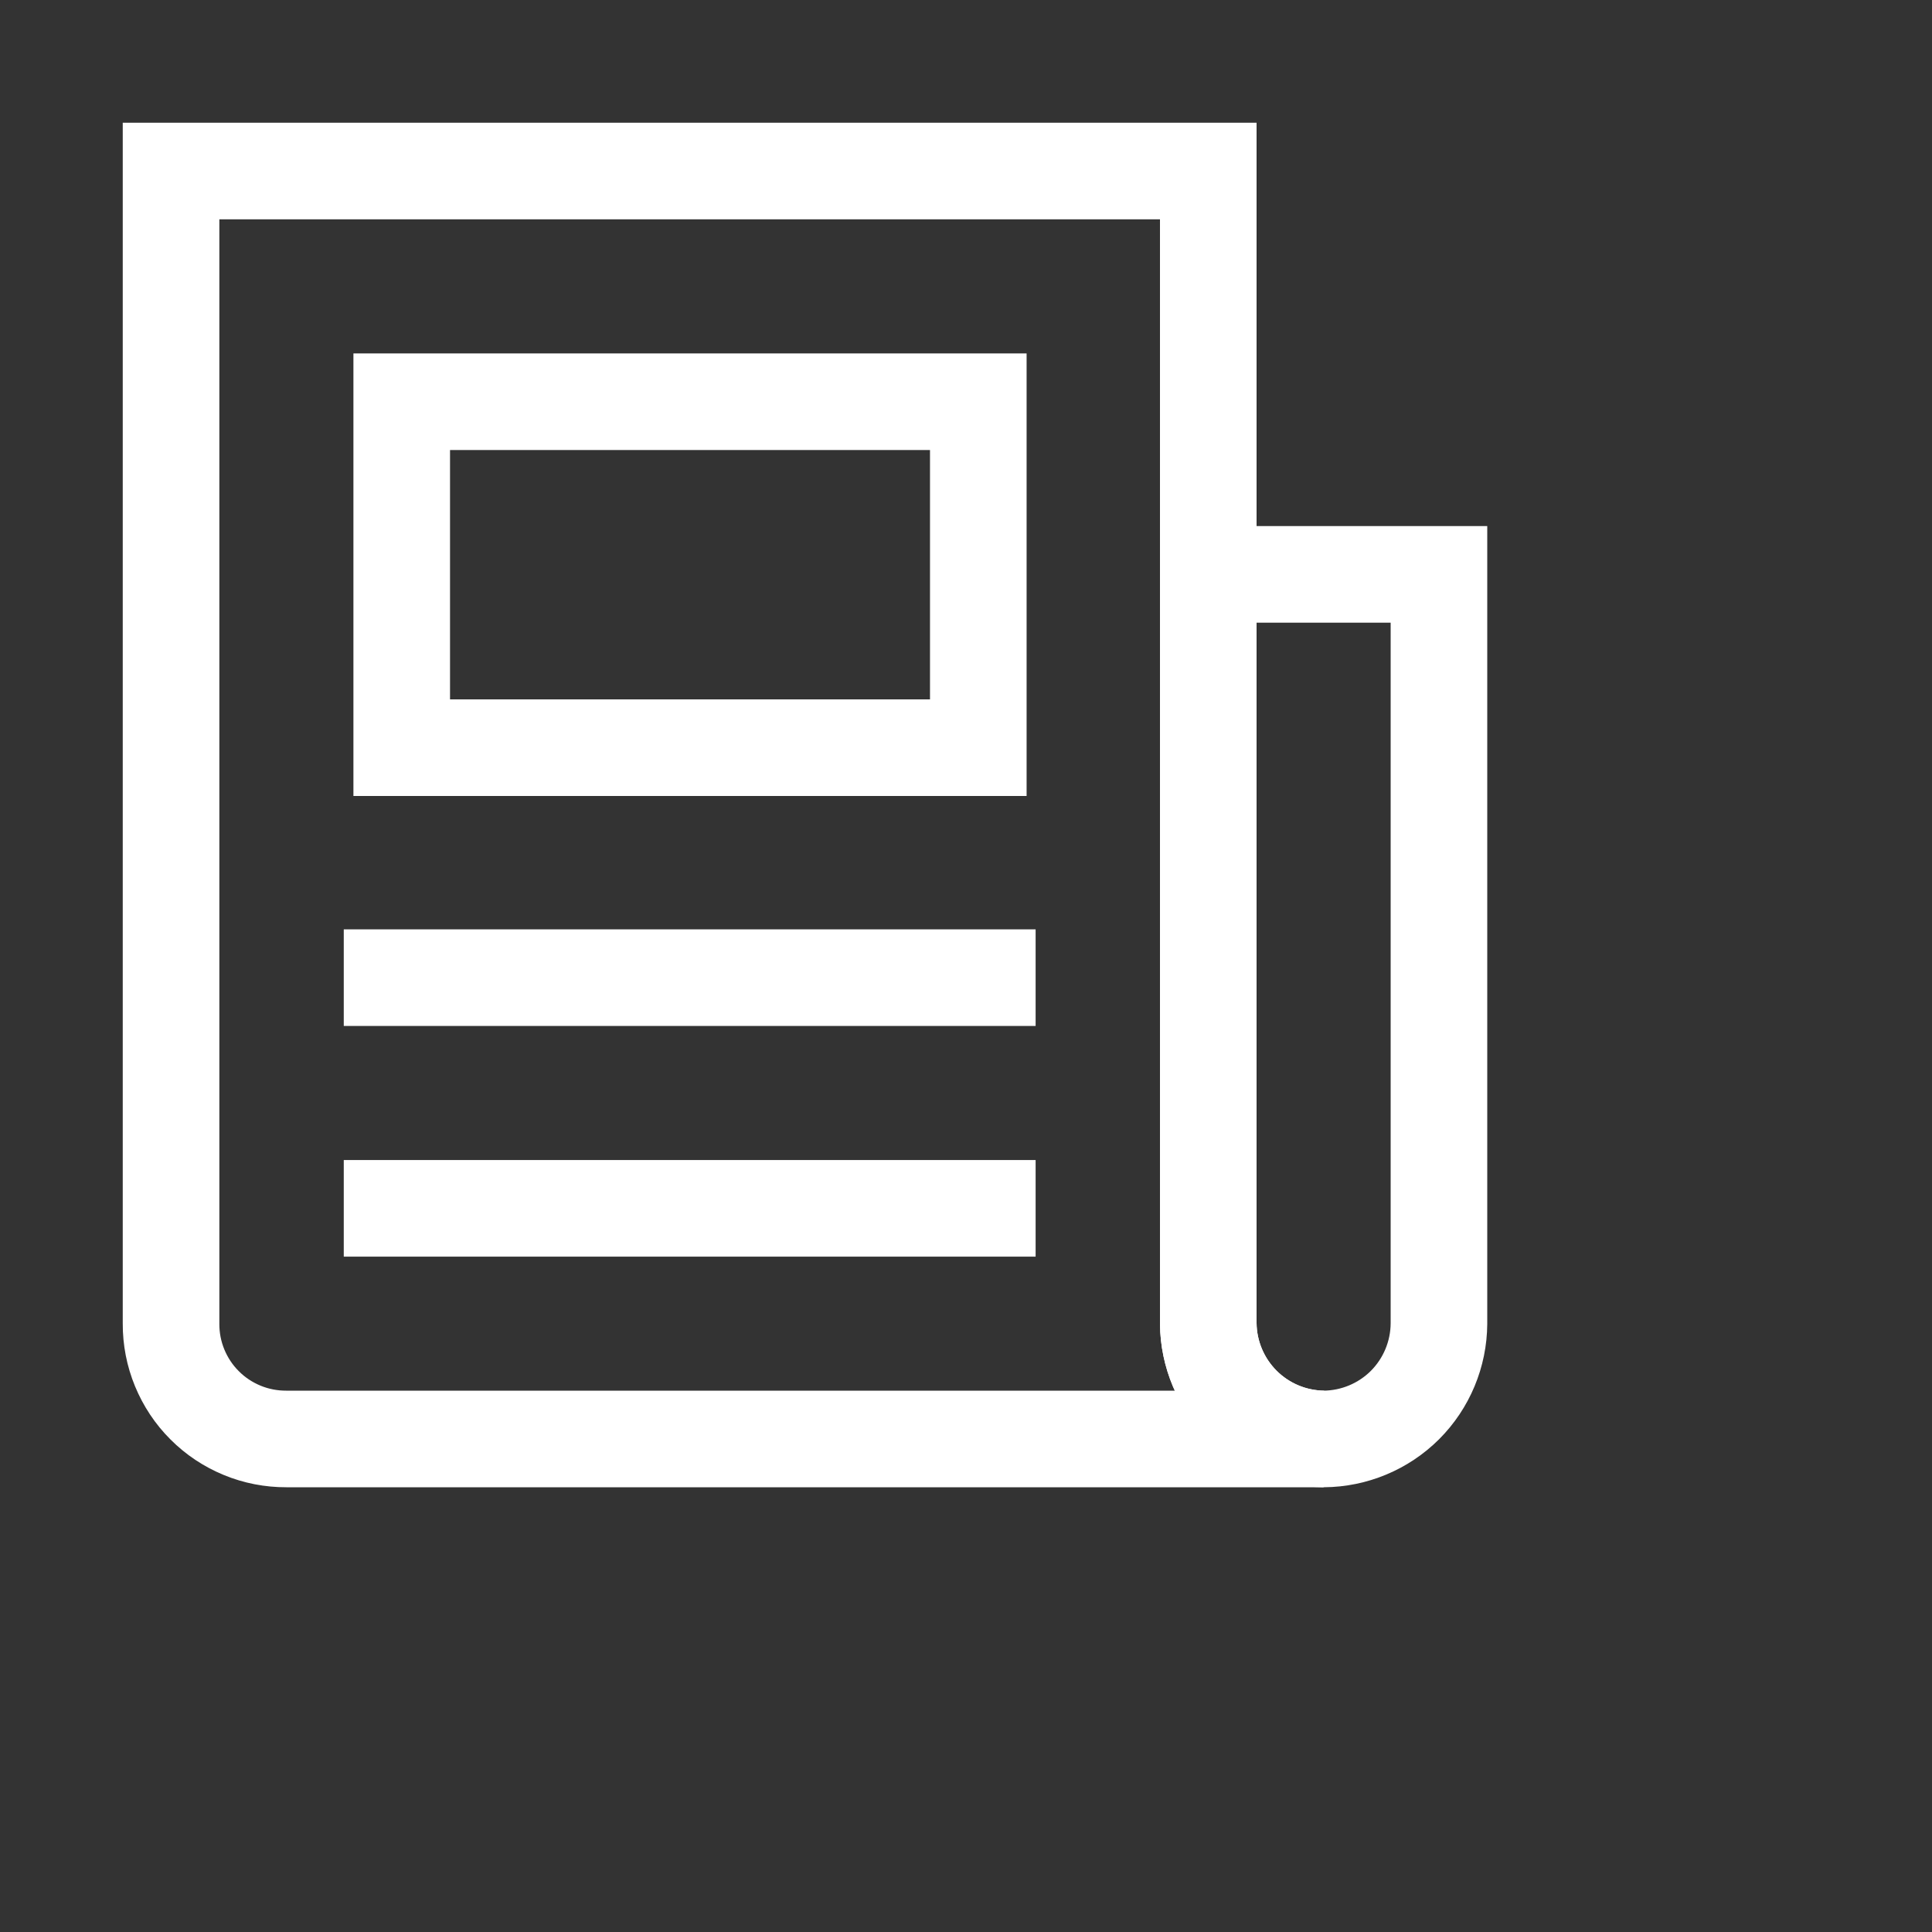
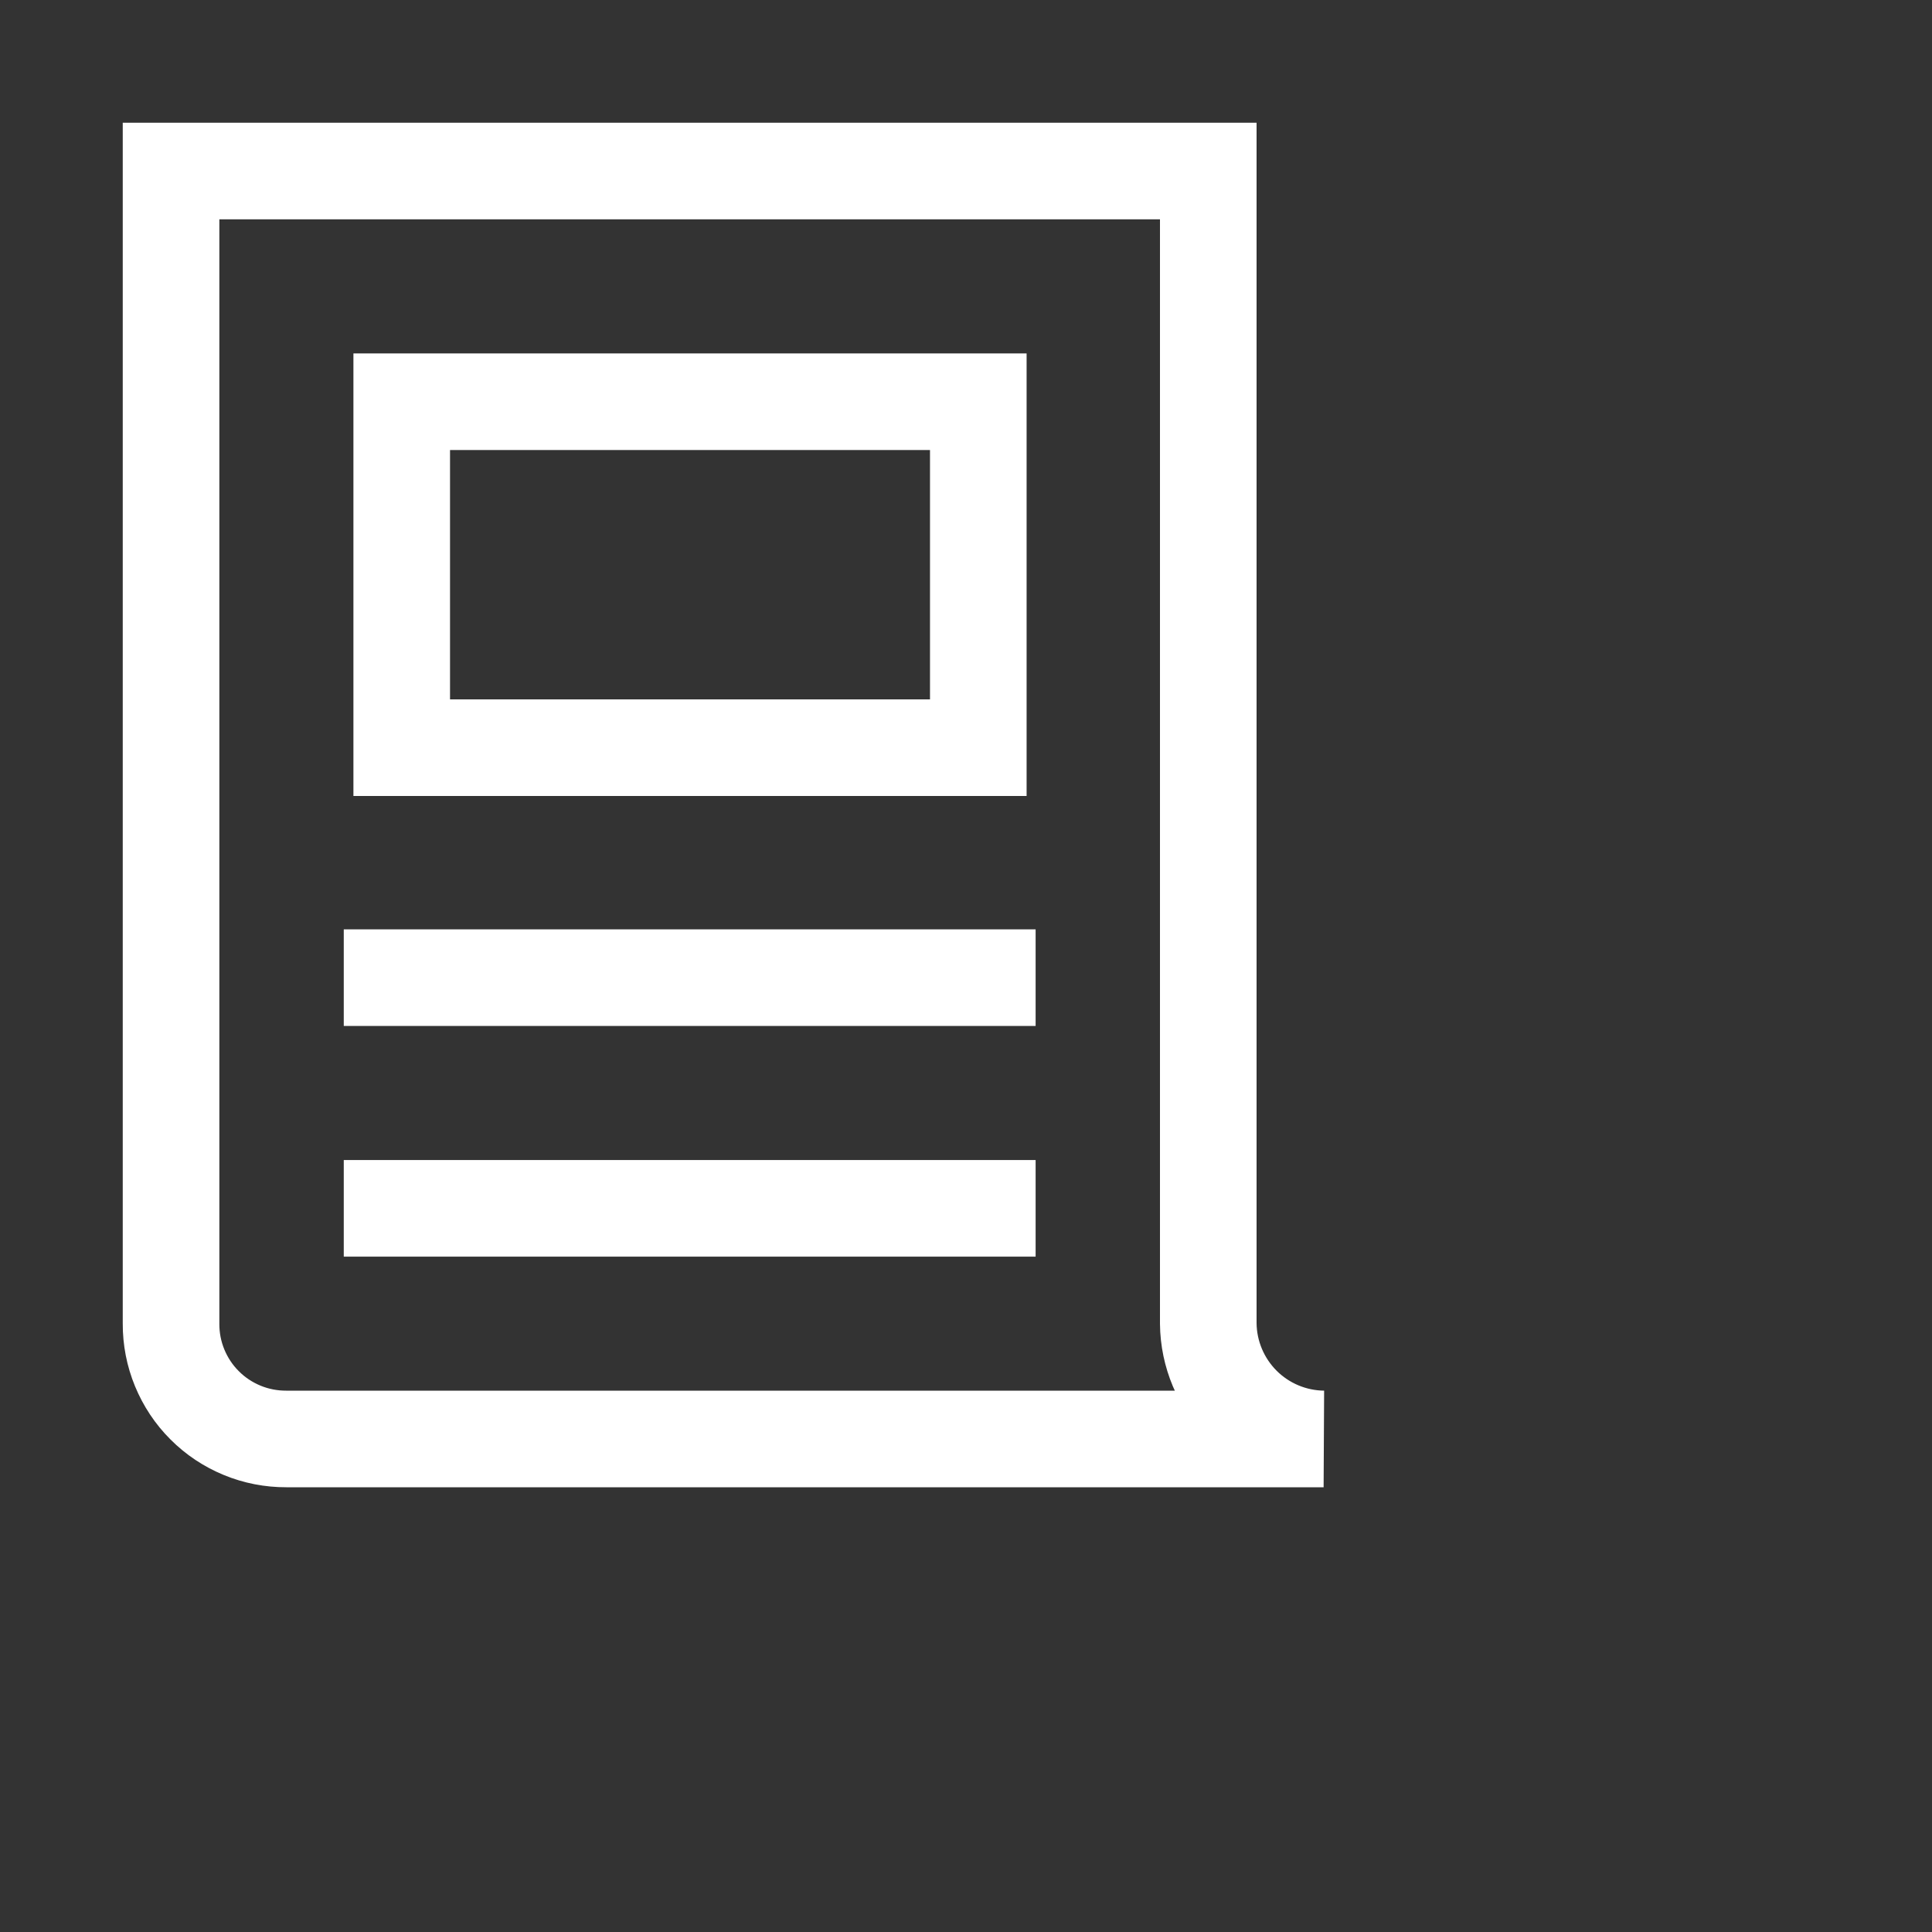
<svg xmlns="http://www.w3.org/2000/svg" width="30" height="30" viewBox="0 0 30 30" fill="none">
  <rect x="0" y="0" width="30" height="30" fill="#333333" stroke="none" />
-   <path d="M22.344 8.919V20.553C22.341 21.027 22.152 21.481 21.817 21.817C21.481 22.152 21.027 22.341 20.553 22.344C20.08 22.339 19.627 22.149 19.292 21.814C18.958 21.479 18.767 21.027 18.762 20.553V8.919H22.344Z" stroke="white" stroke-width="1.5" stroke-miterlimit="10" />
  <path d="M20.553 22.344H4.447C4.211 22.345 3.978 22.3 3.76 22.21C3.542 22.12 3.344 21.989 3.178 21.822C3.011 21.656 2.88 21.458 2.79 21.24C2.7 21.022 2.655 20.789 2.656 20.553V2.656H18.762V20.553C18.767 21.027 18.958 21.479 19.292 21.814C19.627 22.149 20.08 22.339 20.553 22.344Z" stroke="white" stroke-width="1.5" stroke-miterlimit="10" />
  <path d="M6.238 6.238H15.191V11.61H6.238V6.238Z" stroke="white" stroke-width="1.5" stroke-miterlimit="10" />
  <path d="M5.338 15.181H16.081" stroke="white" stroke-width="1.5" stroke-miterlimit="10" />
  <path d="M5.338 18.763H16.081" stroke="white" stroke-width="1.5" stroke-miterlimit="10" />
</svg>